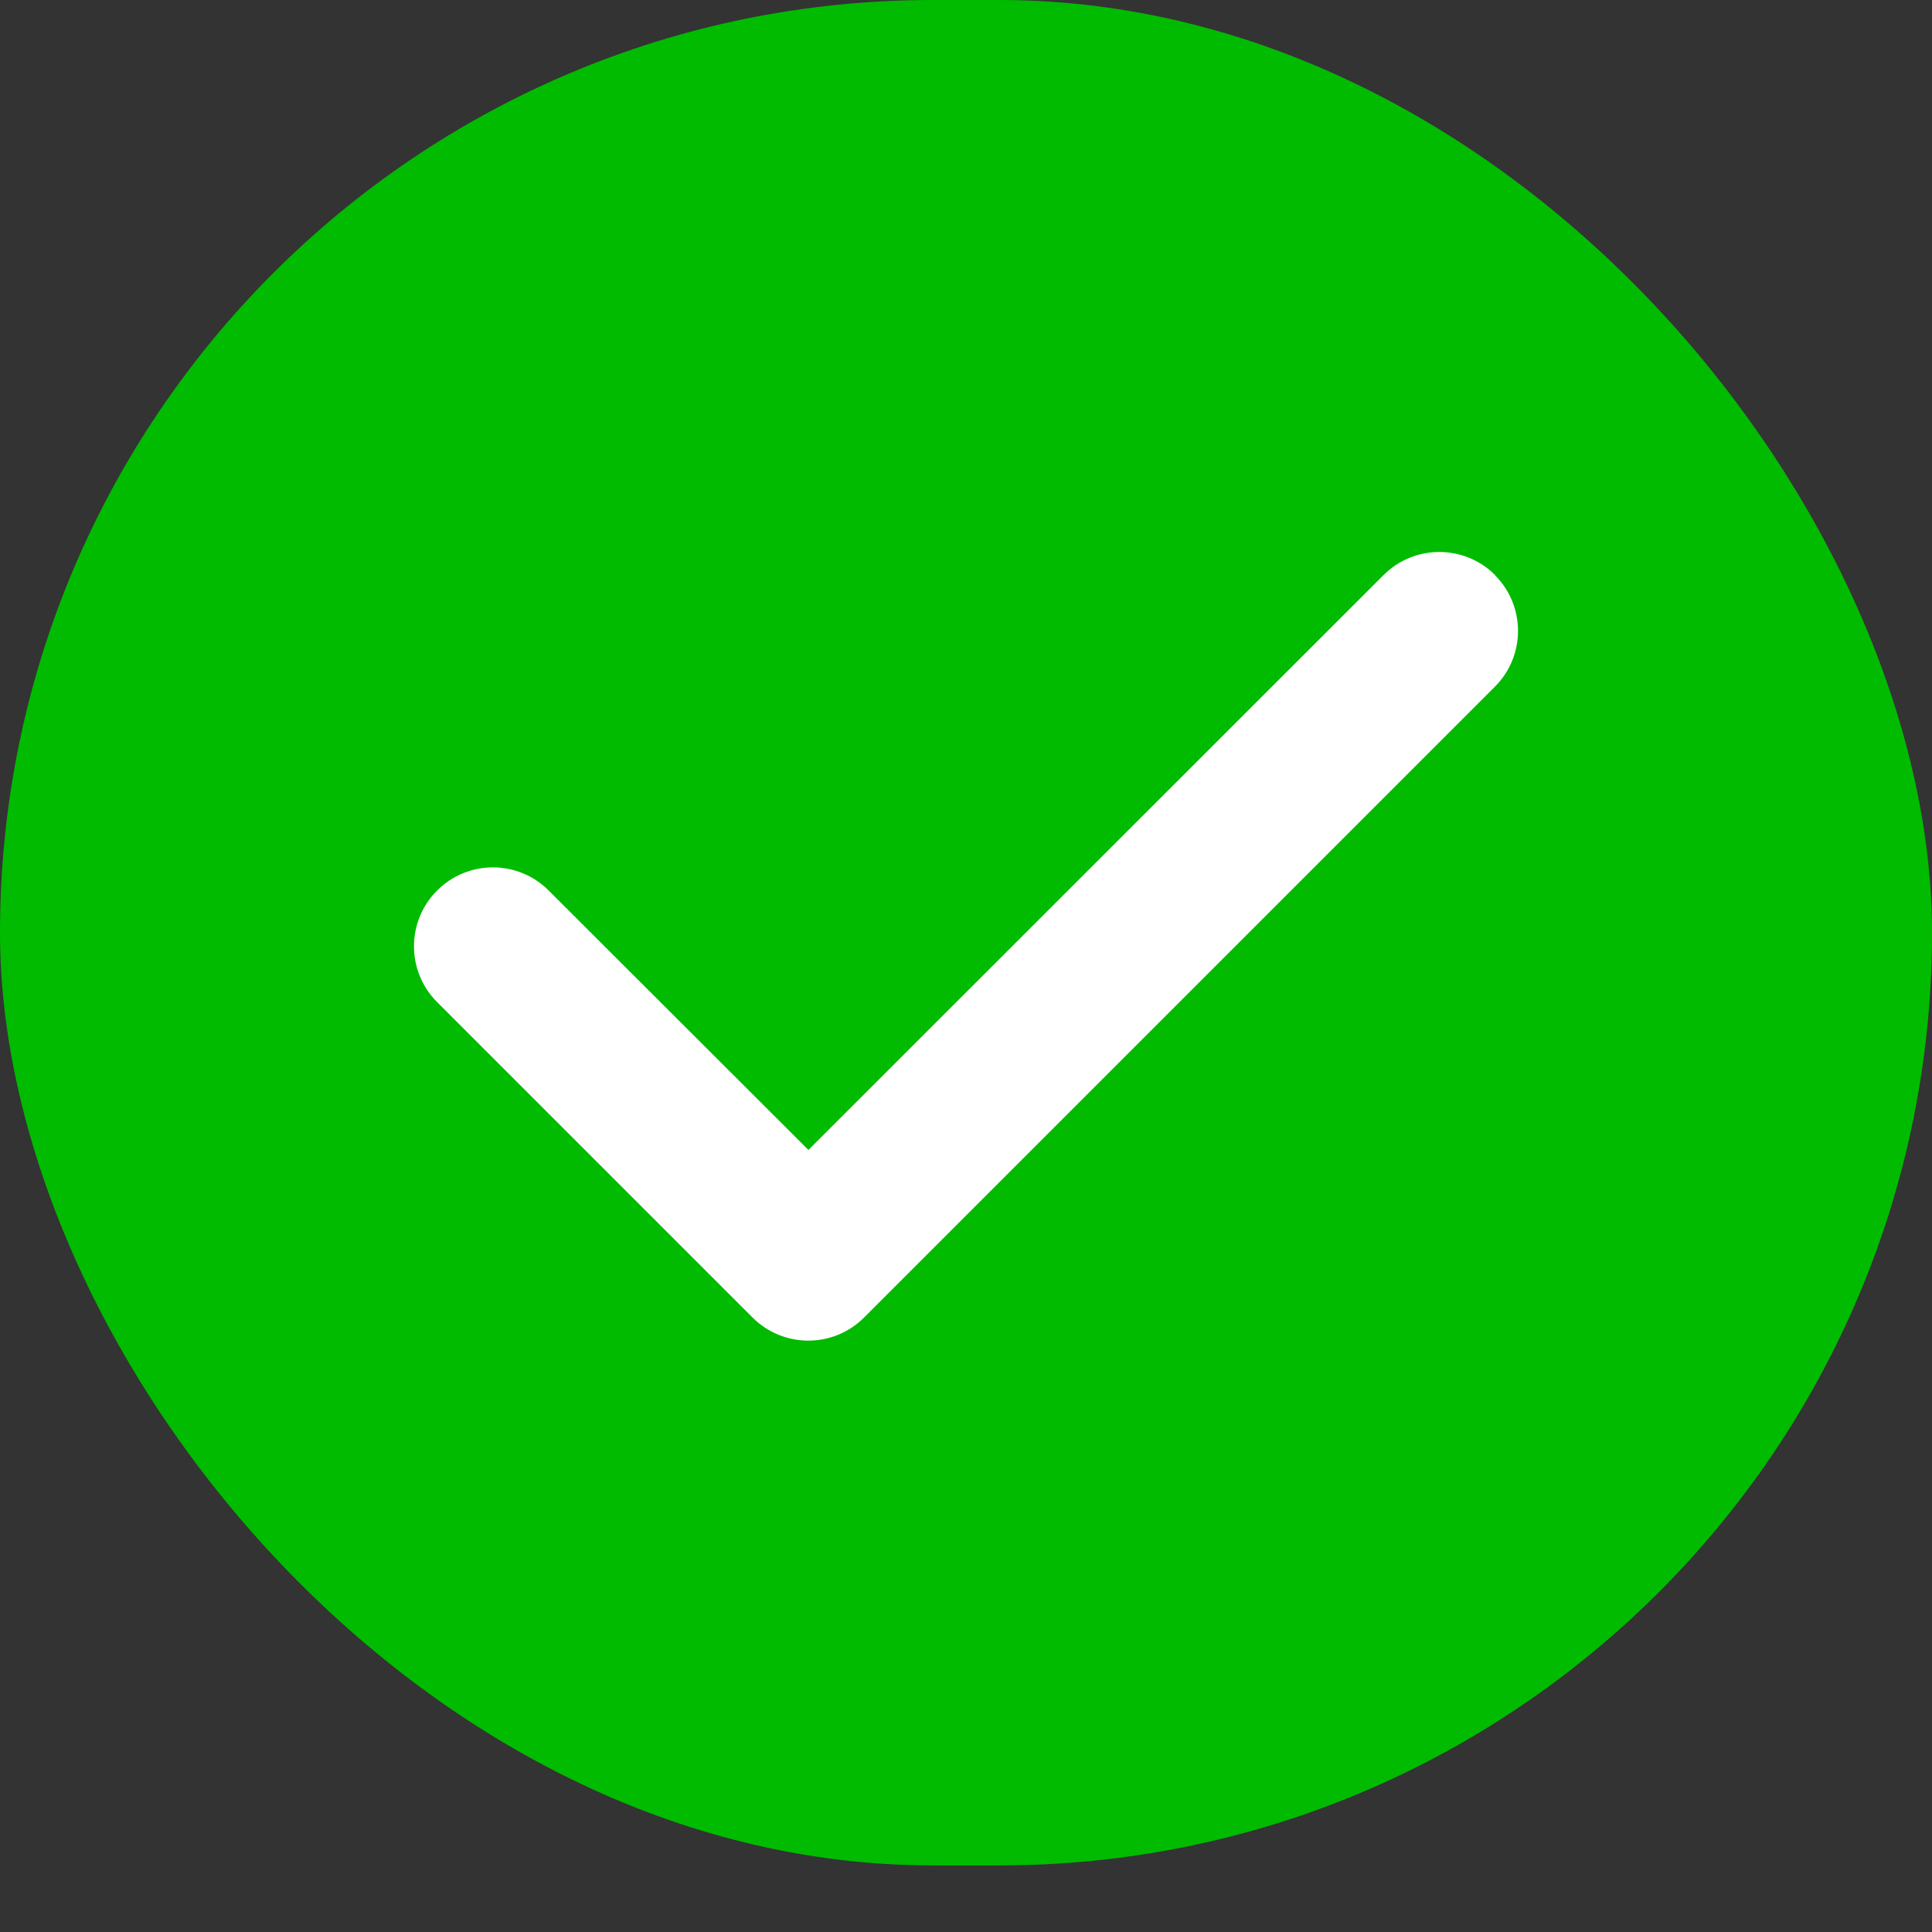
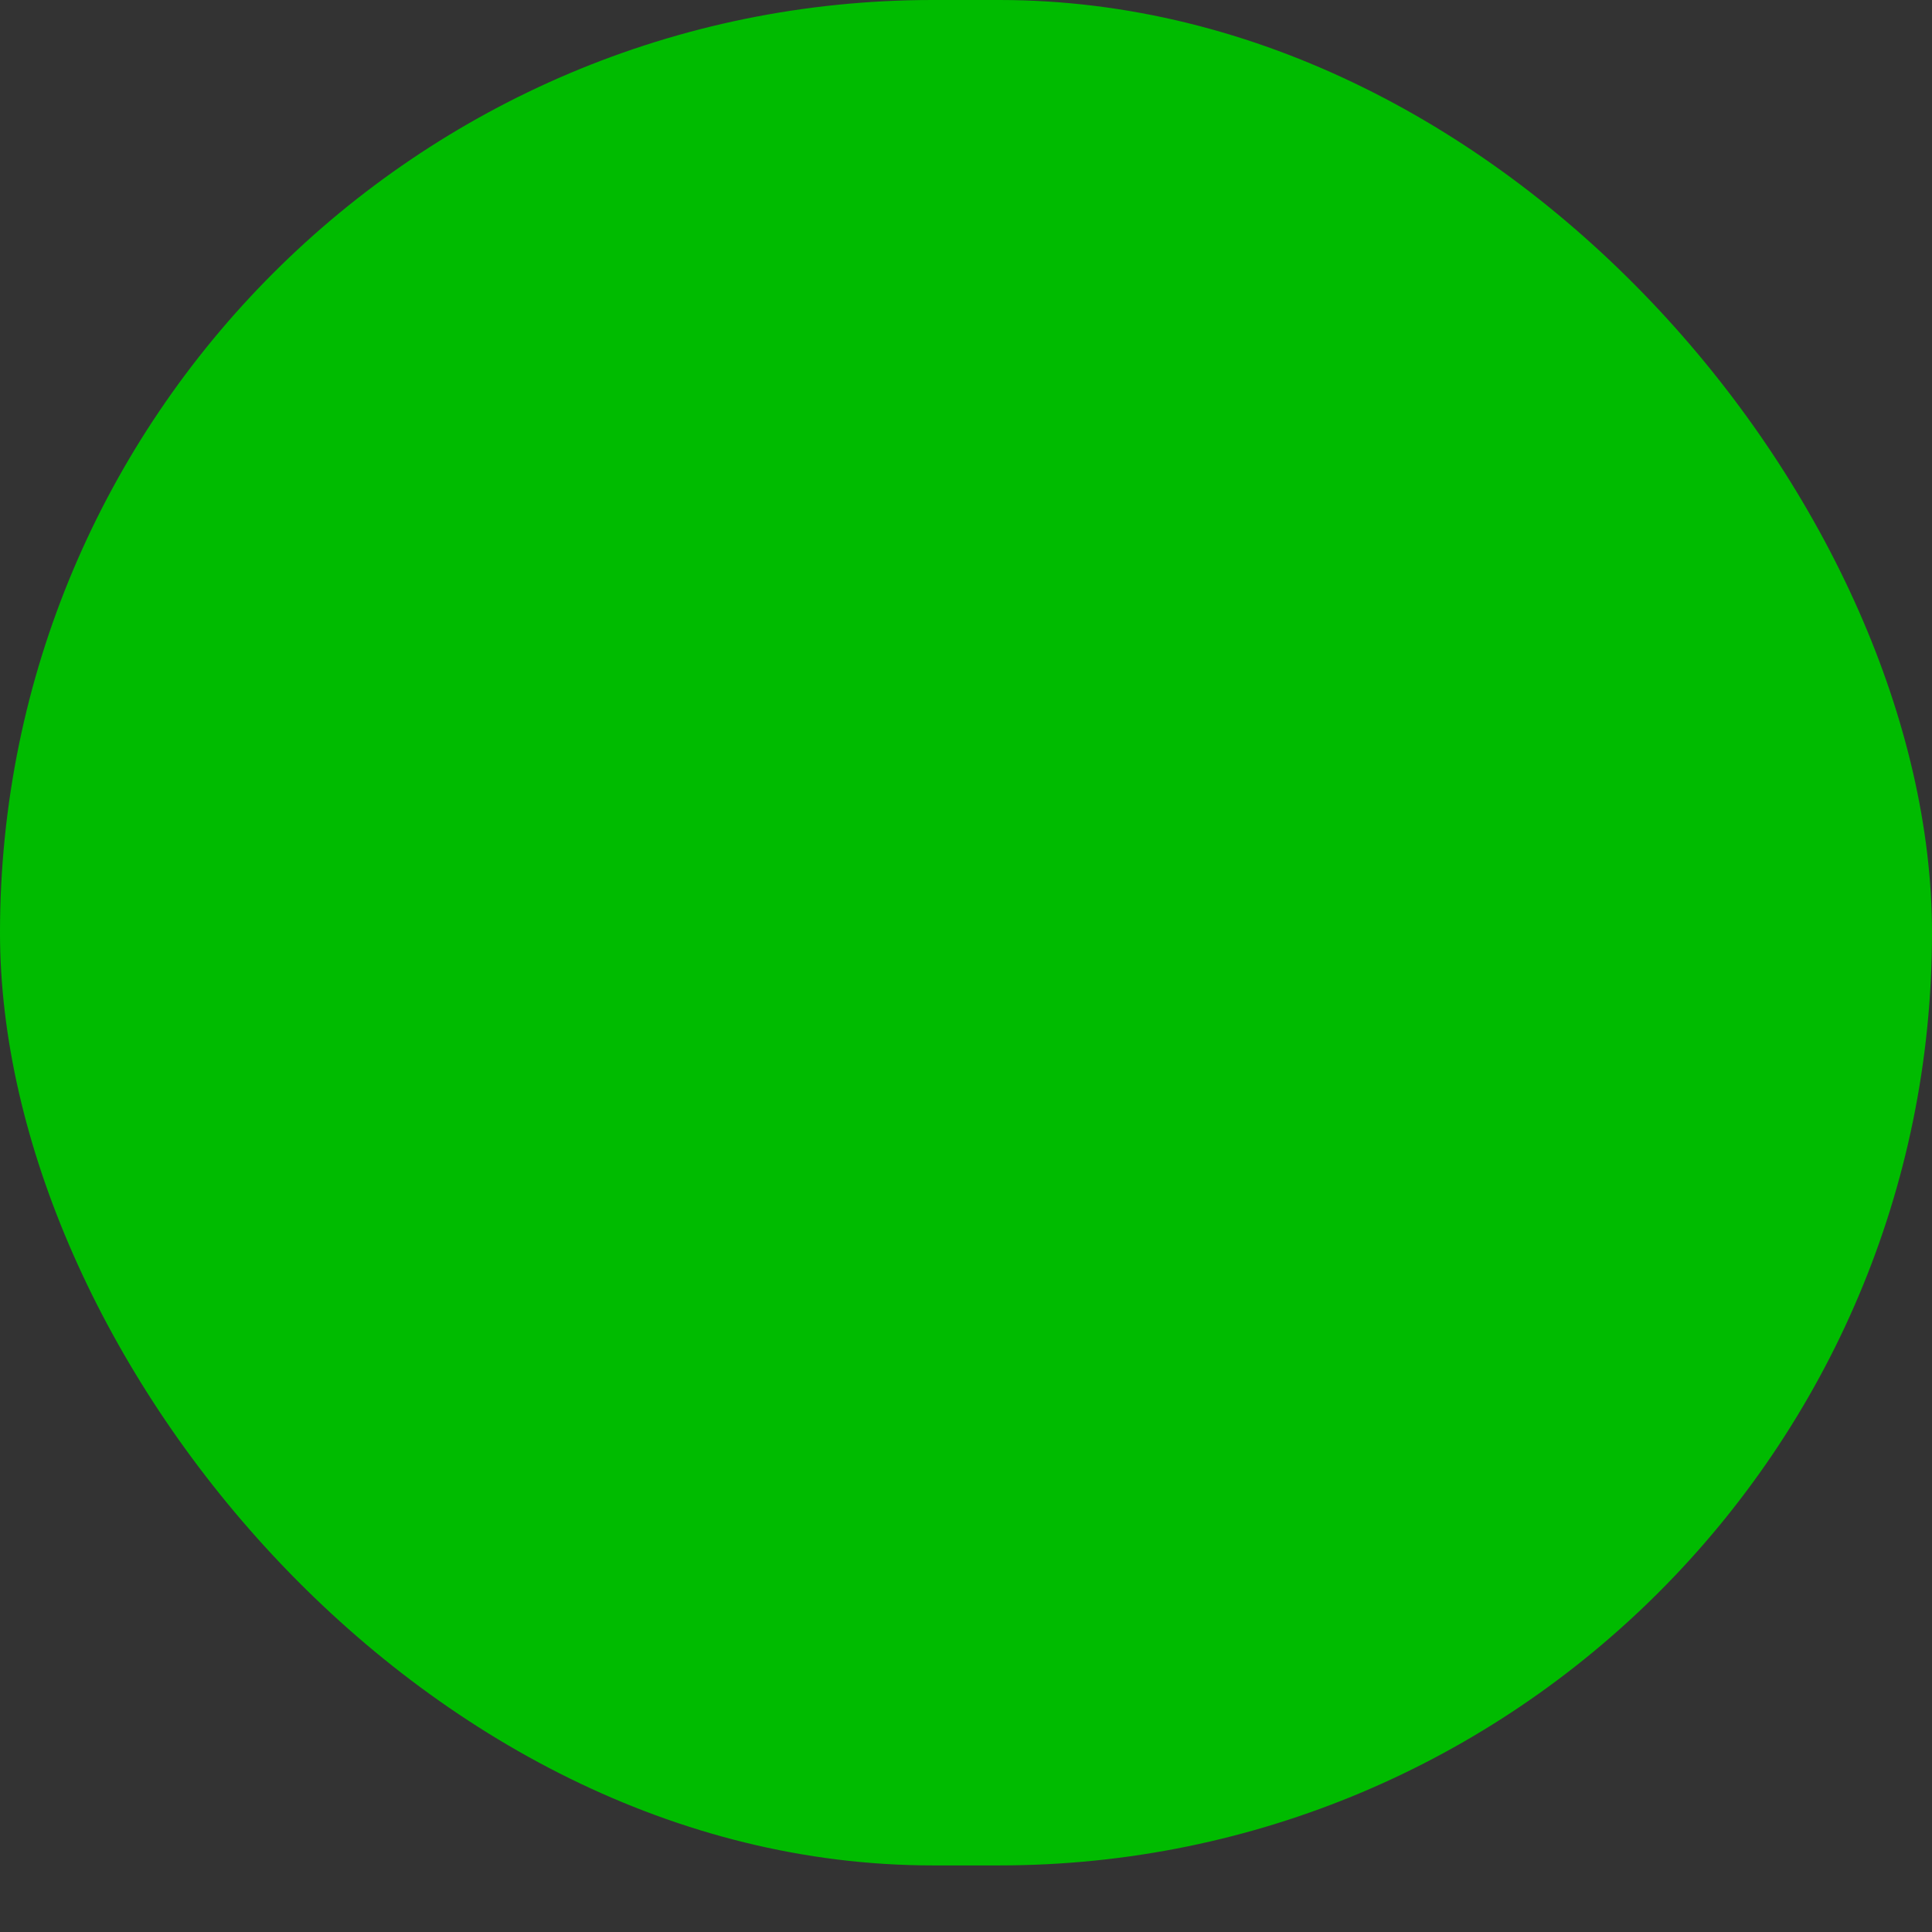
<svg xmlns="http://www.w3.org/2000/svg" width="28" height="28" viewBox="0 0 28 28" fill="none">
  <rect x="0" y="0" width="28" height="28" fill="#333333" stroke="none" />
  <rect width="28" height="27.035" rx="13.517" fill="#00BB00" />
-   <path d="M21.665 8.335C22.112 8.781 22.112 9.506 21.665 9.952L12.523 19.094C12.077 19.541 11.352 19.541 10.906 19.094L6.335 14.523C5.888 14.077 5.888 13.352 6.335 12.906C6.781 12.459 7.506 12.459 7.952 12.906L11.716 16.666L20.051 8.335C20.497 7.888 21.222 7.888 21.669 8.335H21.665Z" fill="white" />
</svg>